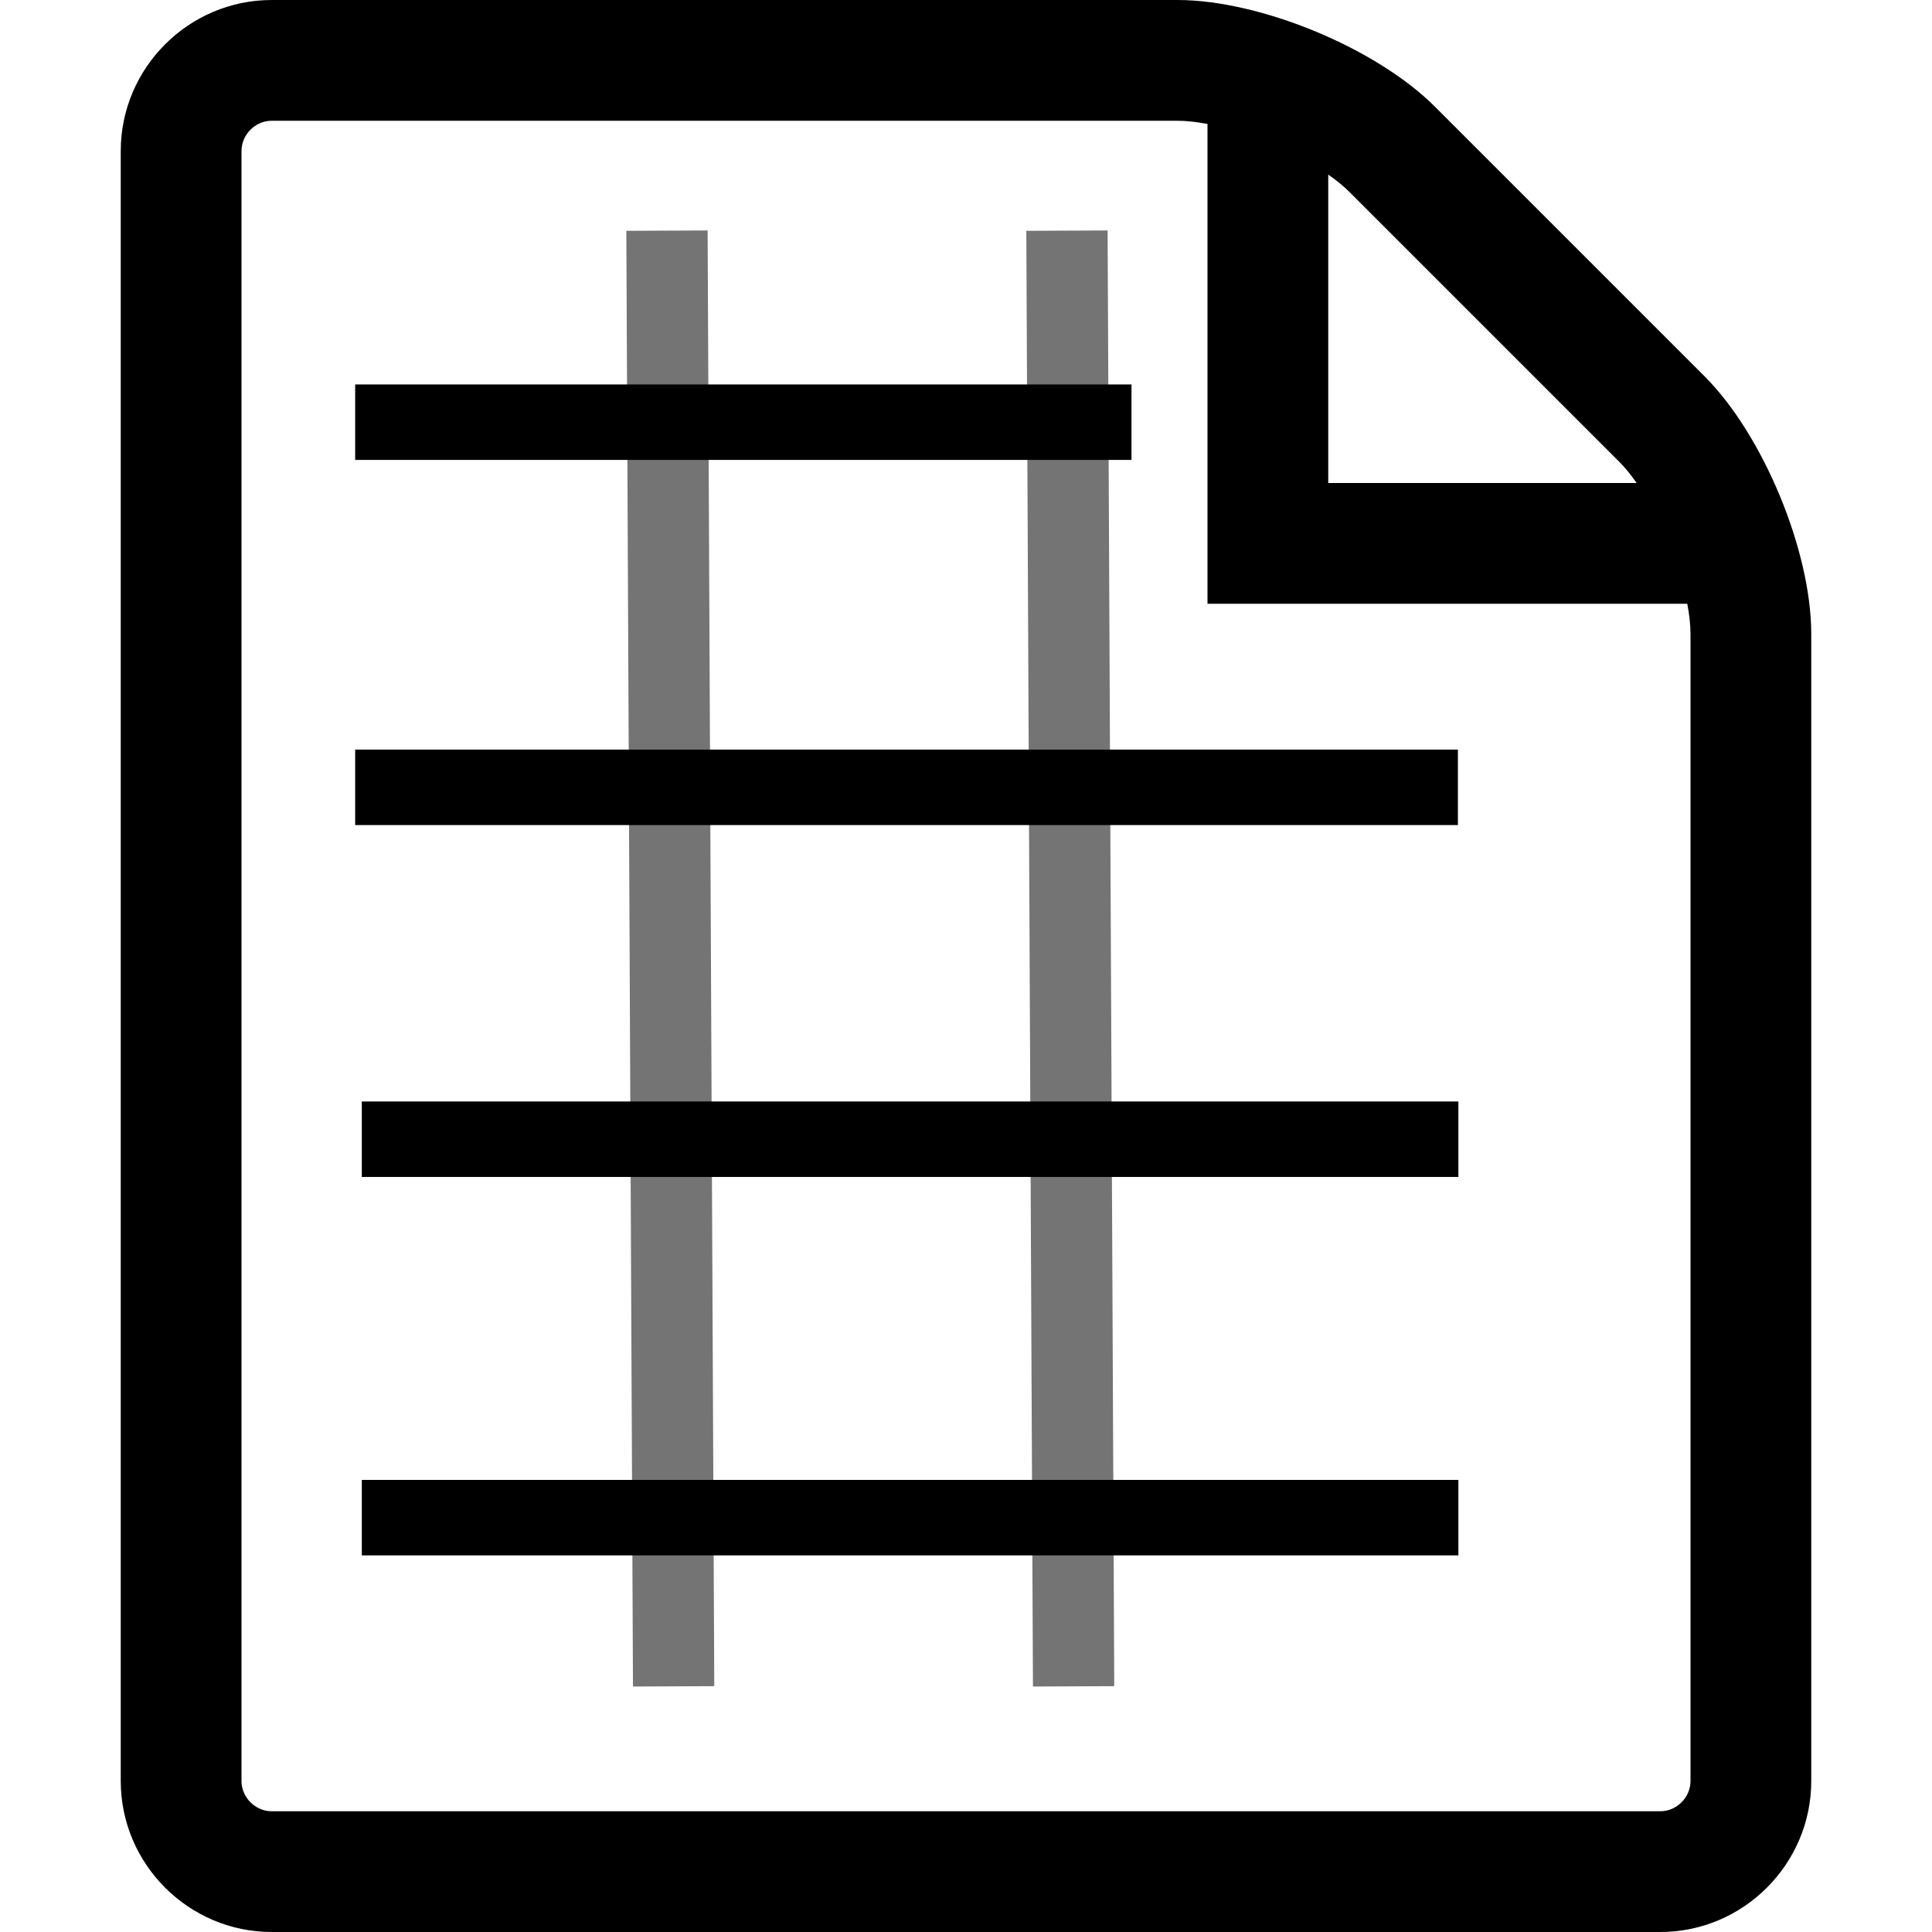
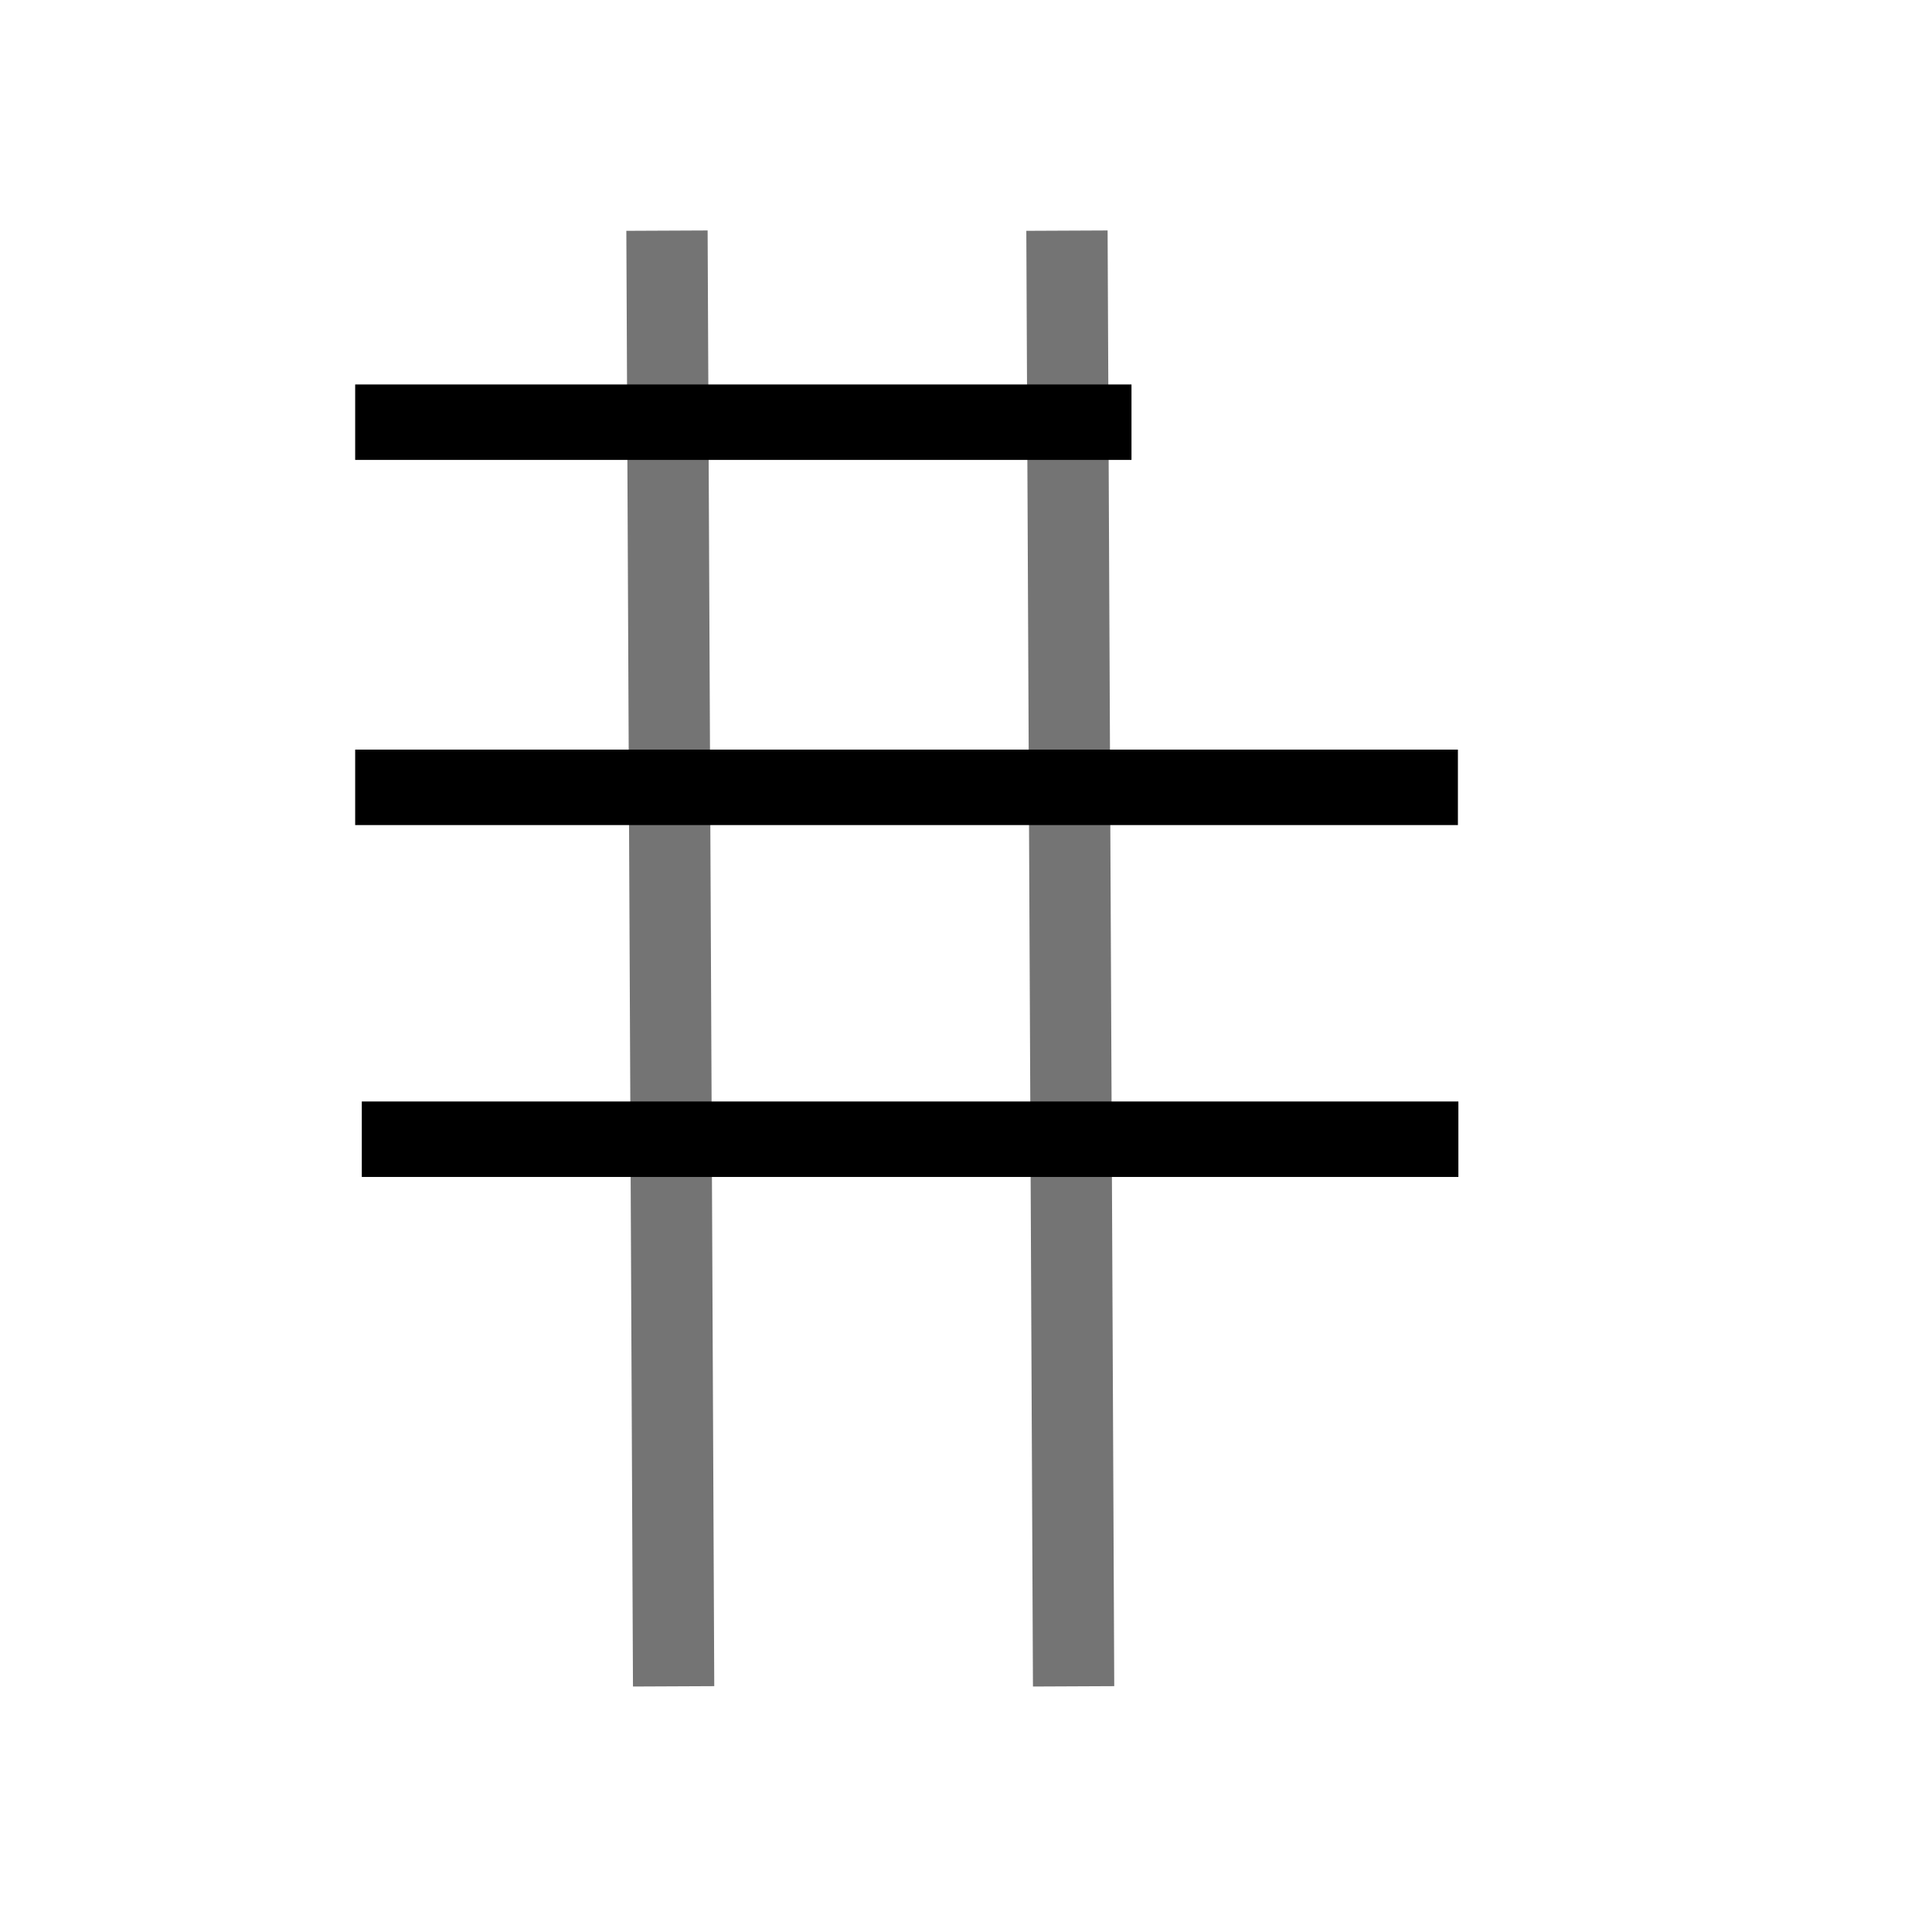
<svg xmlns="http://www.w3.org/2000/svg" xmlns:ns1="http://www.inkscape.org/namespaces/inkscape" xmlns:ns2="http://sodipodi.sourceforge.net/DTD/sodipodi-0.dtd" version="1.1" id="Layer_1" x="0px" y="0px" width="512px" height="512px" viewBox="0 0 512 512" enable-background="new 0 0 512 512" xml:space="preserve" ns1:version="0.48.3.1 r9886" onload="var src; if (document.documentURI) src = document.documentURI; else if (this.getSrc) src = this.getSrc(); else src = document.location.href + ''; try {parent.preload.load(src);}catch(e) {}" ns2:docname="tabular.svg">
  <defs id="defs234" />
  <ns2:namedview pagecolor="#ffffff" bordercolor="#666666" borderopacity="1" objecttolerance="10" gridtolerance="10" guidetolerance="10" ns1:pageopacity="0" ns1:pageshadow="2" ns1:window-width="1128" ns1:window-height="722" id="namedview232" showgrid="false" ns1:zoom="0.56835938" ns1:cx="-14.955324" ns1:cy="256" ns1:window-x="53" ns1:window-y="24" ns1:window-maximized="0" ns1:current-layer="Layer_1" />
  <path style="opacity:0.774;fill:#b3b3b3;stroke:#4d4d4d;stroke-width:21.542;stroke-linecap:butt;stroke-linejoin:miter;stroke-miterlimit:4;stroke-opacity:1;stroke-dasharray:none" d="m 176.756,61.122 1.759,385.778" id="path26578" ns1:connector-curvature="0" />
  <path ns1:connector-curvature="0" id="path26580" d="m 282.756,61.122 1.759,385.778" style="opacity:0.774;fill:#b3b3b3;stroke:#4d4d4d;stroke-width:21.542;stroke-linecap:butt;stroke-linejoin:miter;stroke-miterlimit:4;stroke-opacity:1;stroke-dasharray:none" />
-   <path id="path26055" d="M 451.716,99.715 380.284,28.284 C 364.728,12.728 334,0 312,0 L 72,0 C 50,0 32,18 32,40 l 0,432 c 0,22 18,40 40,40 l 368,0 c 22,0 40,-18 40,-40 l 0,-304 c 0,-22 -12.728,-52.729 -28.284,-68.285 z m -22.627,22.628 c 1.565,1.565 3.125,3.487 4.64,5.657 L 352,128 352,46.272 c 2.17,1.515 4.092,3.075 5.657,4.64 l 71.432,71.431 z M 448,472 c 0,4.336 -3.664,8 -8,8 l -368,0 c -4.336,0 -8,-3.664 -8,-8 L 64,40 c 0,-4.336 3.664,-8 8,-8 l 240,0 c 2.416,0 5.127,0.305 8,0.852 l 0,127.148 127.148,0 c 0.547,2.873 0.852,5.583 0.852,8 l 0,304 z" ns1:connector-curvature="0" />
  <path style="fill:none;stroke:#000000;stroke-width:20;stroke-linecap:butt;stroke-linejoin:miter;stroke-miterlimit:4;stroke-opacity:1;stroke-dasharray:none" d="m 94.124,111.883 205.733,0" id="path26062" ns1:connector-curvature="0" />
  <path ns1:connector-curvature="0" id="path26572" d="m 94.124,208.653 292.237,0" style="fill:none;stroke:#000000;stroke-width:20;stroke-linecap:butt;stroke-linejoin:miter;stroke-miterlimit:4;stroke-opacity:1;stroke-dasharray:none" />
  <path style="fill:none;stroke:#000000;stroke-width:20;stroke-linecap:butt;stroke-linejoin:miter;stroke-miterlimit:4;stroke-opacity:1;stroke-dasharray:none" d="m 95.883,301.904 290.605,0" id="path26574" ns1:connector-curvature="0" />
-   <path ns1:connector-curvature="0" id="path26576" d="m 95.883,402.192 290.605,0" style="fill:none;stroke:#000000;stroke-width:20;stroke-linecap:butt;stroke-linejoin:miter;stroke-miterlimit:4;stroke-opacity:1;stroke-dasharray:none" />
</svg>